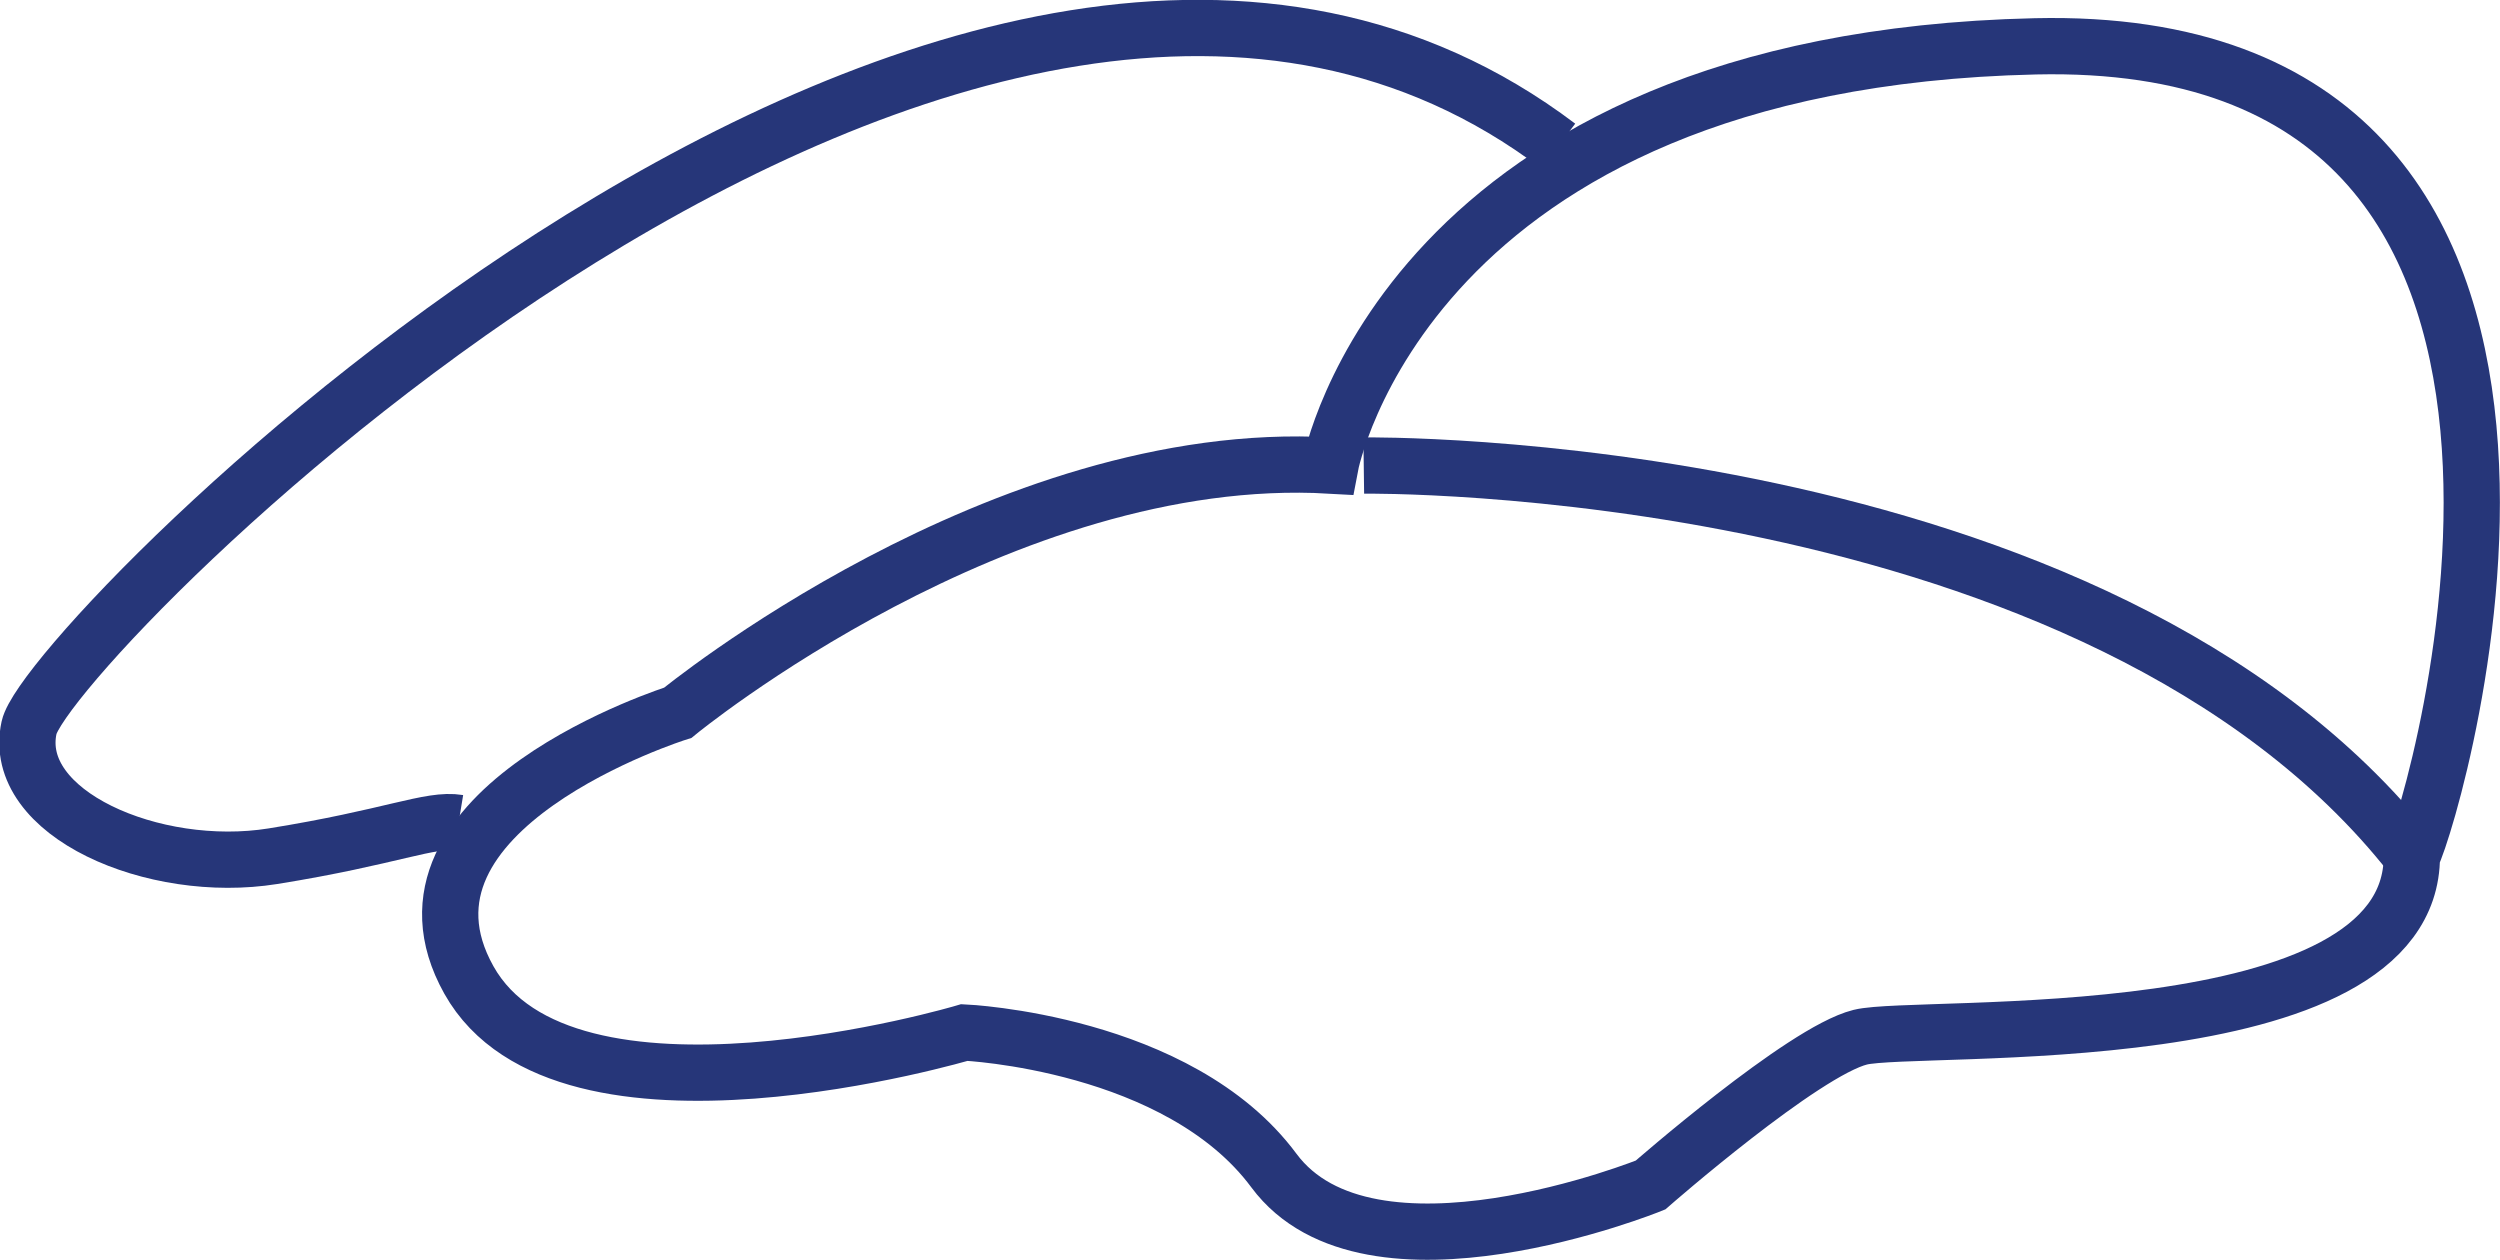
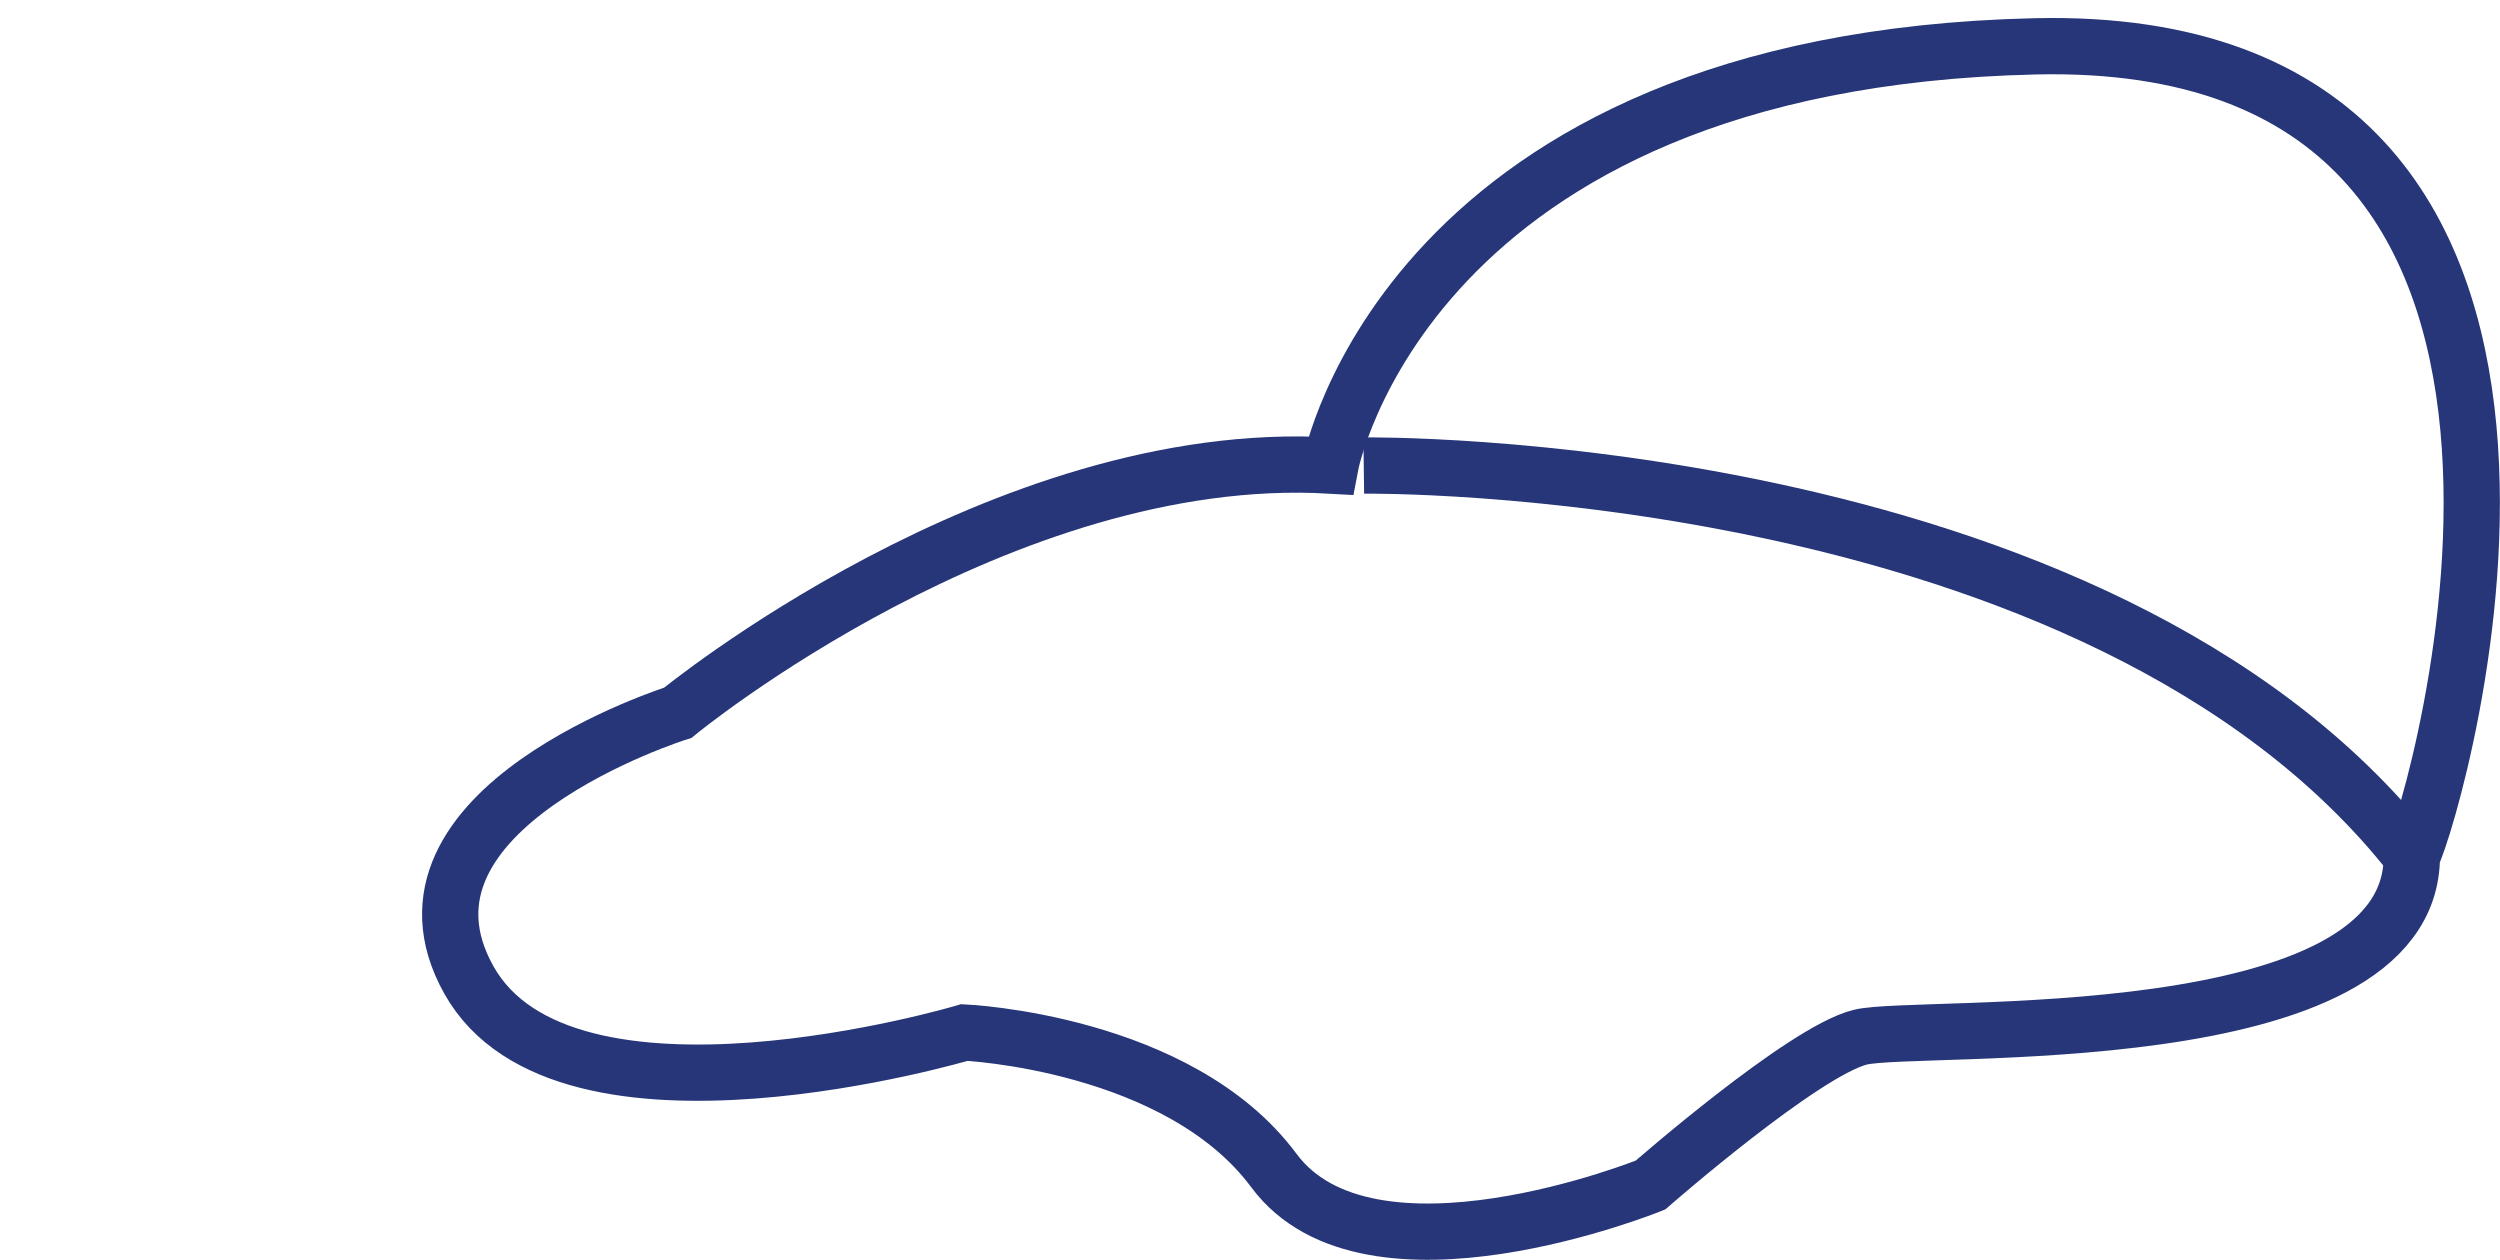
<svg xmlns="http://www.w3.org/2000/svg" viewBox="0 0 133.29 67.17">
  <defs>
    <style>.cls-1{fill:none;stroke:#263679;stroke-miterlimit:10;stroke-width:3px;}</style>
  </defs>
  <title>Element 4</title>
  <g id="Ebene_2" data-name="Ebene 2">
    <g id="Ebene_1-2" data-name="Ebene 1">
-       <path class="cls-1" d="M24.45,43.87c-1.52-.25-3.55.76-9.9,1.78s-14-2.29-13-6.86,50.29-54.61,81.53-31" />
      <path class="cls-1" d="M128.59,45.65c1.27-2.54,13.46-43.94-20.07-43.18S70.93,24.82,70.93,24.82C53.41,23.81,36.14,38,36.14,38S19.88,43.11,25,52.25s26.42,2.8,26.42,2.8,11.42.51,16.5,7.36S88,63.18,88,63.18s8.13-7.12,11.18-7.88S128.59,56.32,128.59,45.65Z" />
      <path class="cls-1" d="M72.71,24.82s39.12-.51,55.88,20.83" />
    </g>
  </g>
</svg>